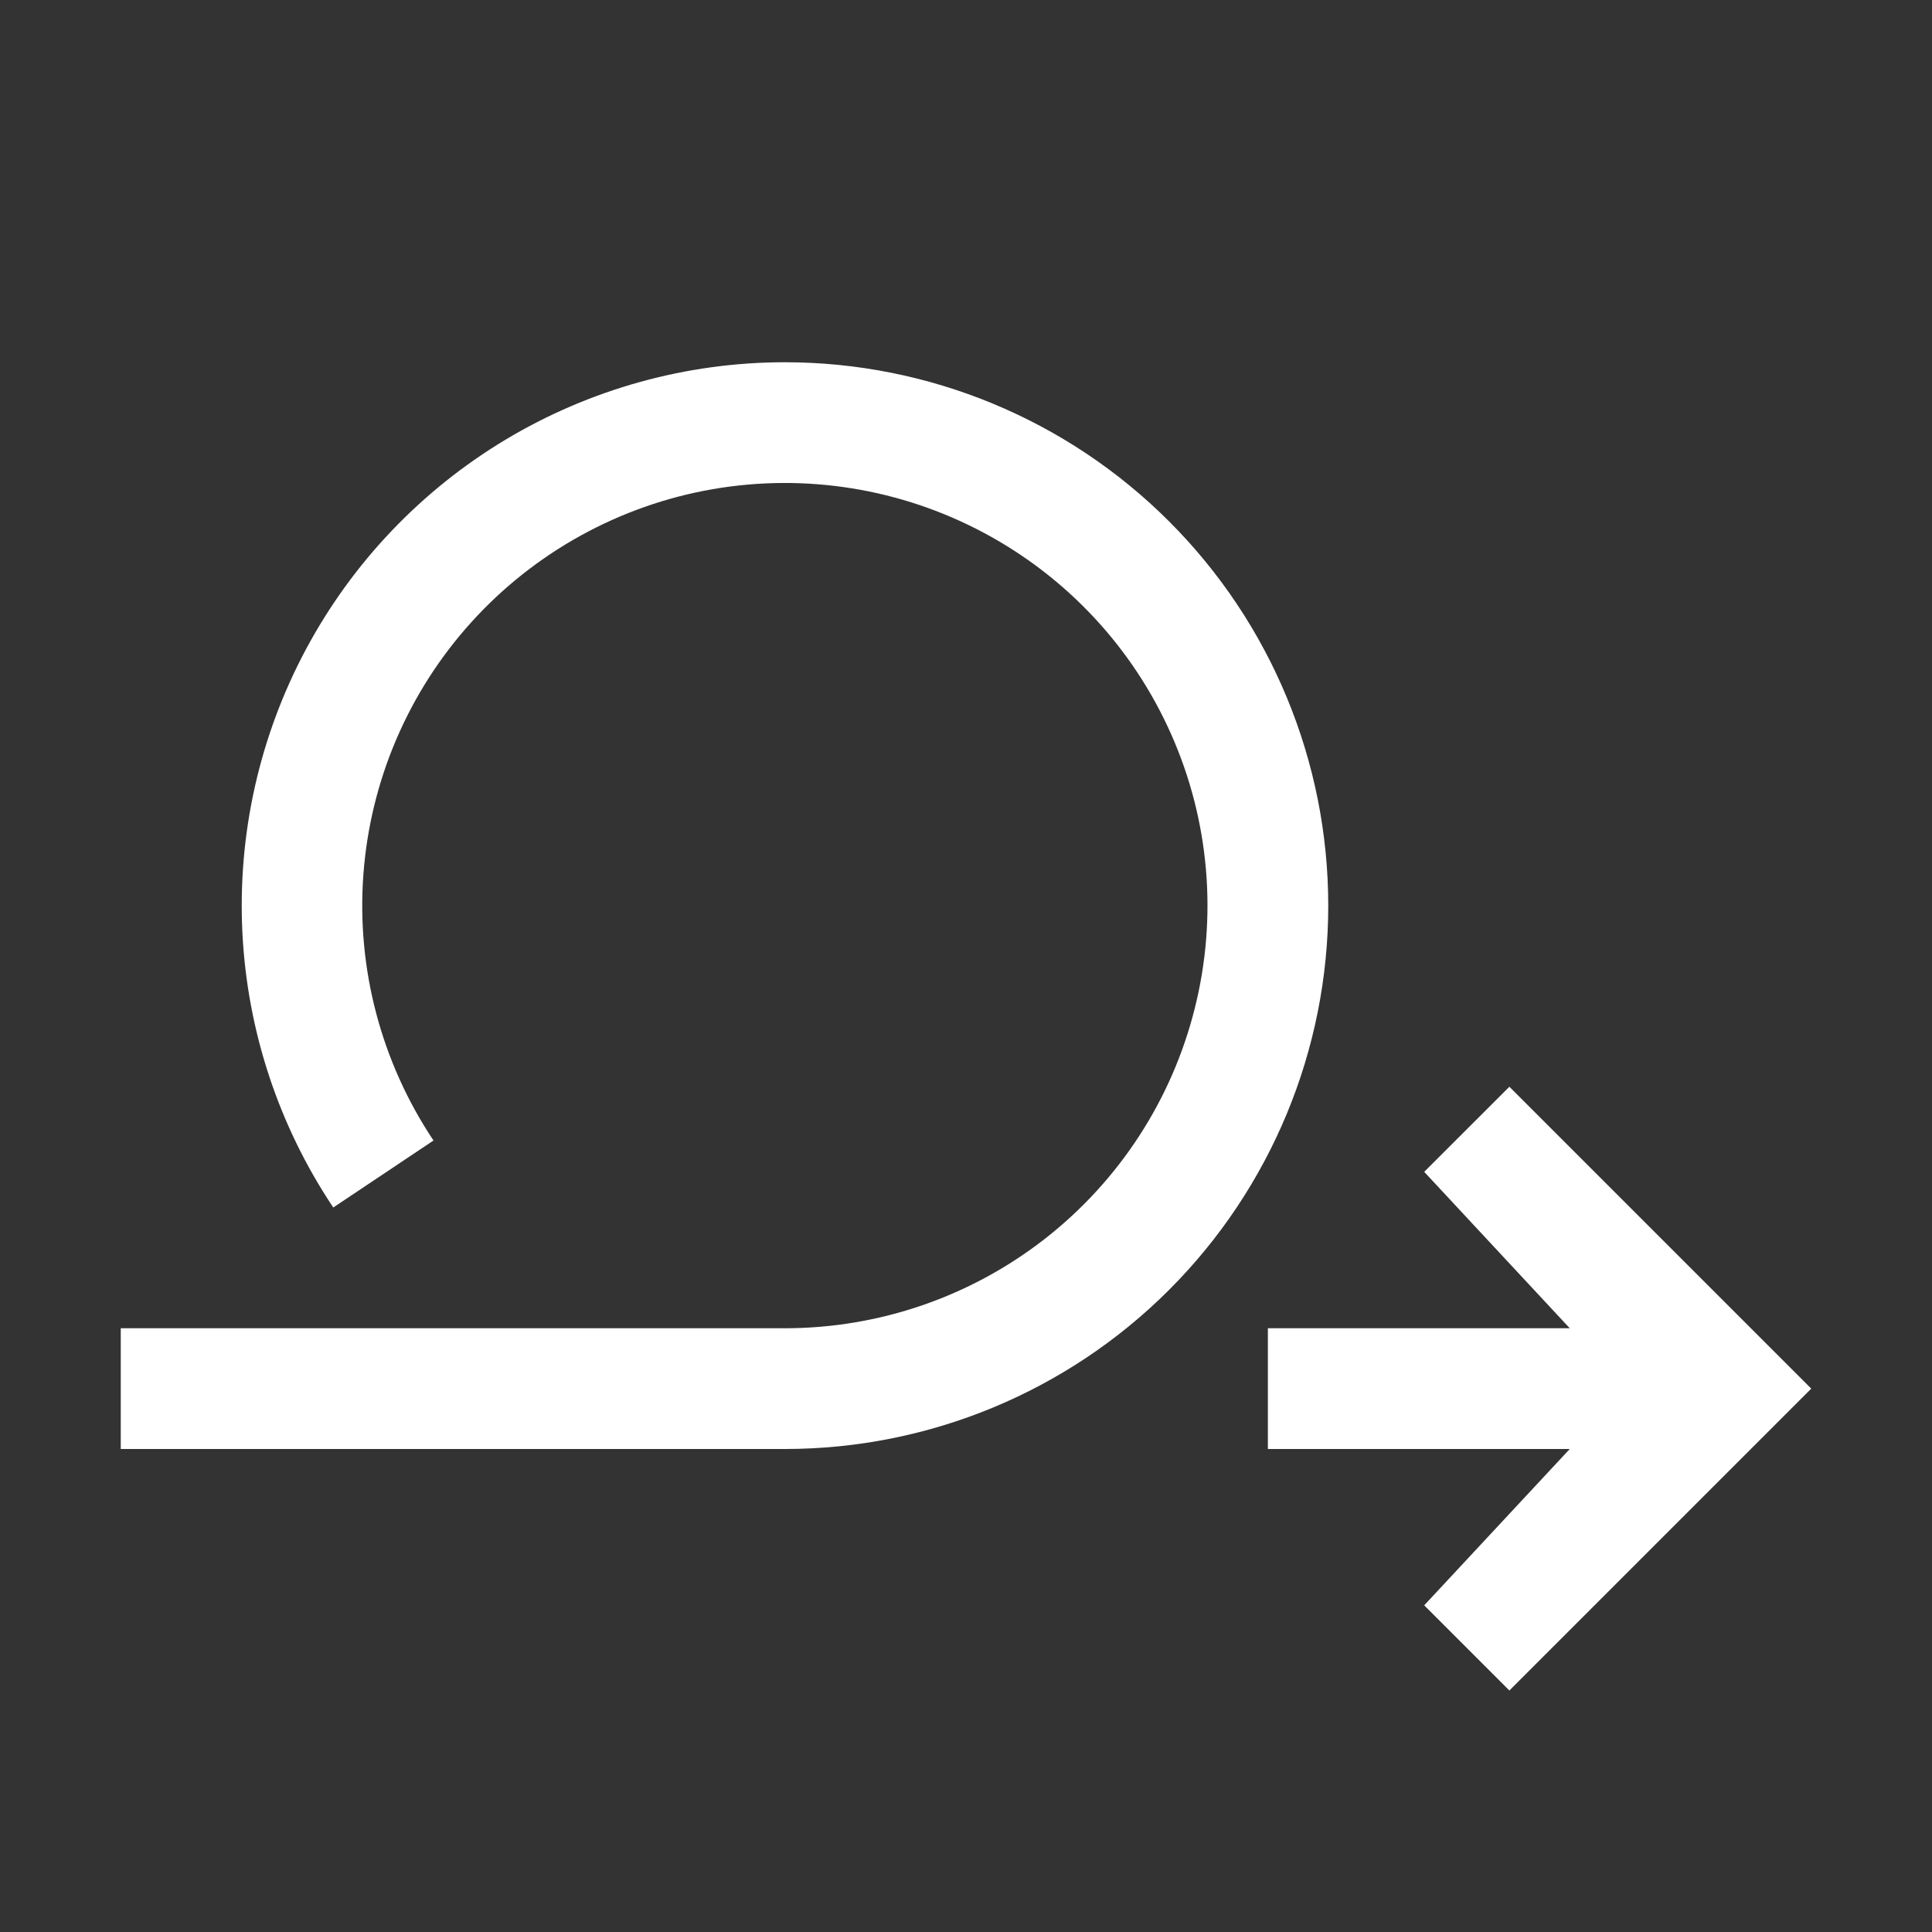
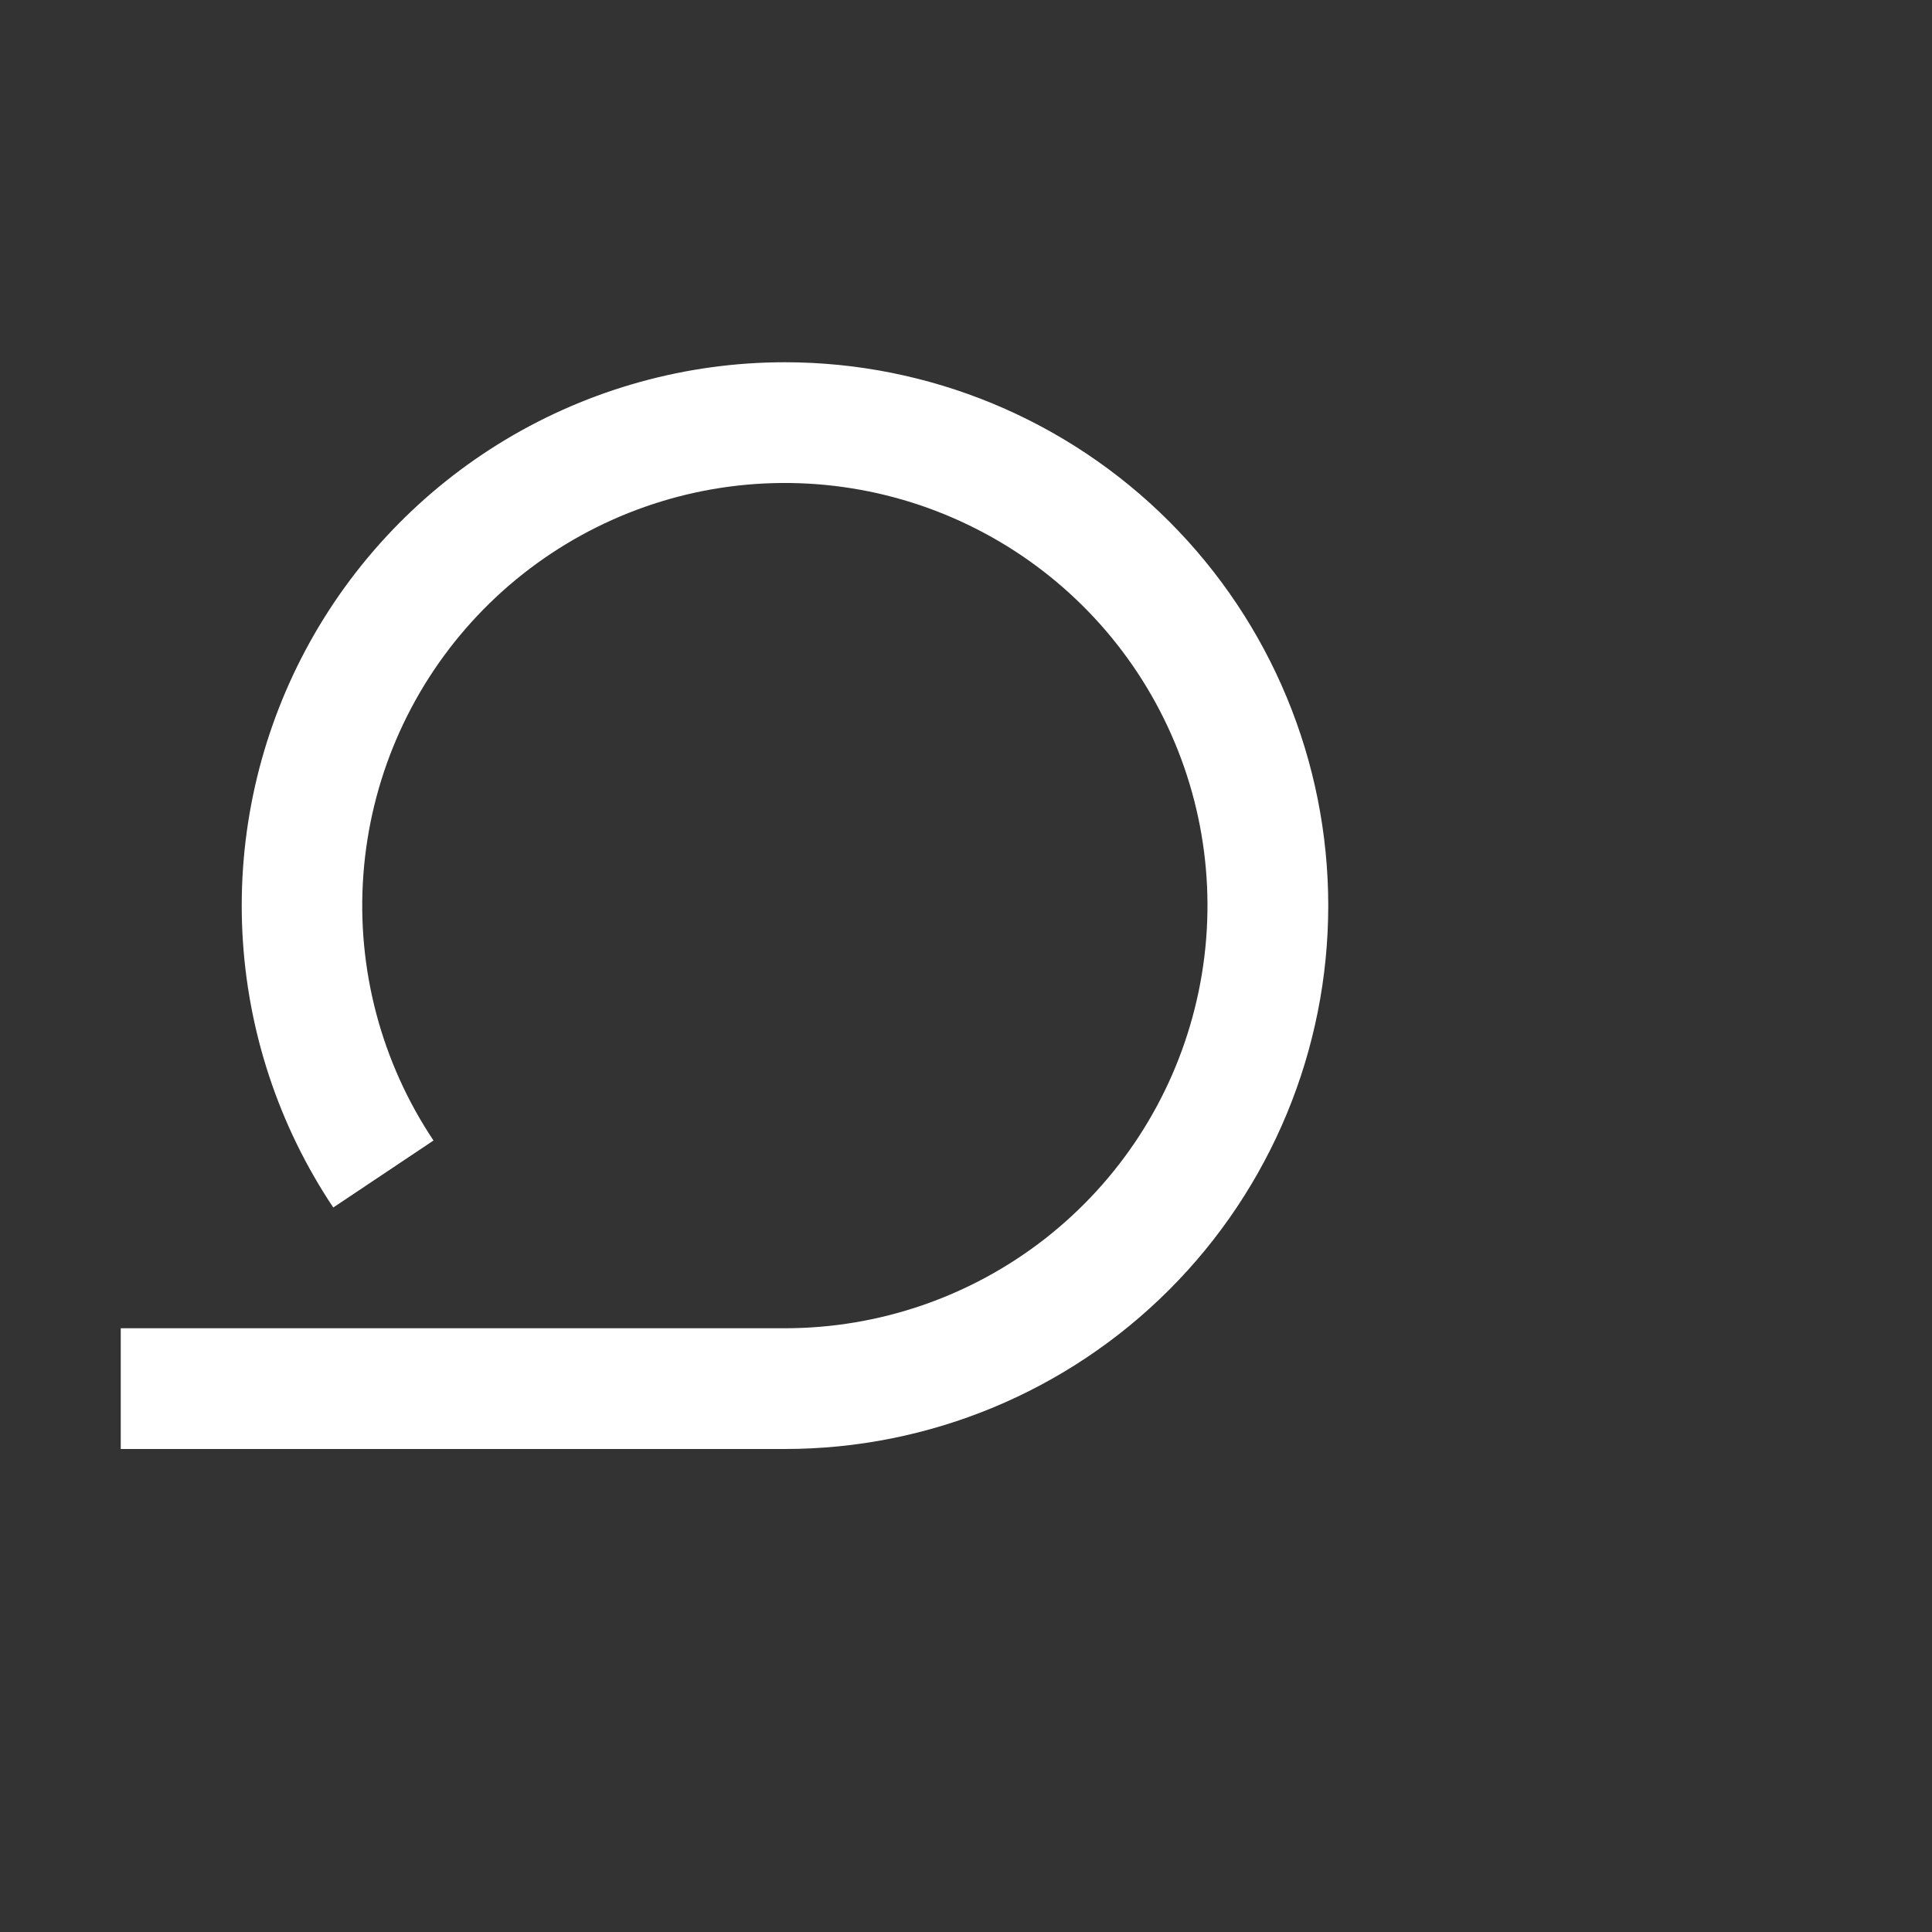
<svg xmlns="http://www.w3.org/2000/svg" width="24" height="24" viewBox="0 0 24 24" fill="none">
  <rect x="0" y="0" width="24" height="24" fill="#333333" stroke="none" />
  <g id="loop 1" clip-path="url(#clip0_311_1583)">
-     <path id="Vector" d="M17.692 14.557L19.5 16.5H15.75V18H19.5L17.692 19.942L18.75 21L22.5 17.25L18.75 13.5L17.692 14.557Z" fill="white" />
    <path id="Vector_2" d="M9.75 4.5C8.528 4.5 7.329 4.833 6.281 5.461C5.233 6.09 4.375 6.991 3.799 8.069C3.223 9.147 2.951 10.361 3.011 11.582C3.071 12.802 3.461 13.984 4.14 15L5.385 14.168C4.735 13.194 4.428 12.032 4.514 10.865C4.6 9.697 5.073 8.592 5.859 7.725C6.645 6.858 7.698 6.278 8.851 6.077C10.005 5.877 11.192 6.068 12.224 6.62C13.256 7.171 14.075 8.052 14.549 9.122C15.024 10.192 15.127 11.39 14.842 12.525C14.558 13.661 13.903 14.668 12.98 15.389C12.057 16.109 10.92 16.5 9.75 16.5H1.5V18H9.75C11.54 18 13.257 17.289 14.523 16.023C15.789 14.757 16.5 13.04 16.5 11.25C16.5 9.46 15.789 7.743 14.523 6.477C13.257 5.211 11.54 4.5 9.75 4.5Z" fill="white" />
  </g>
  <defs>
    <clipPath id="clip0_311_1583">
      <rect width="24" height="24" fill="white" />
    </clipPath>
  </defs>
</svg>